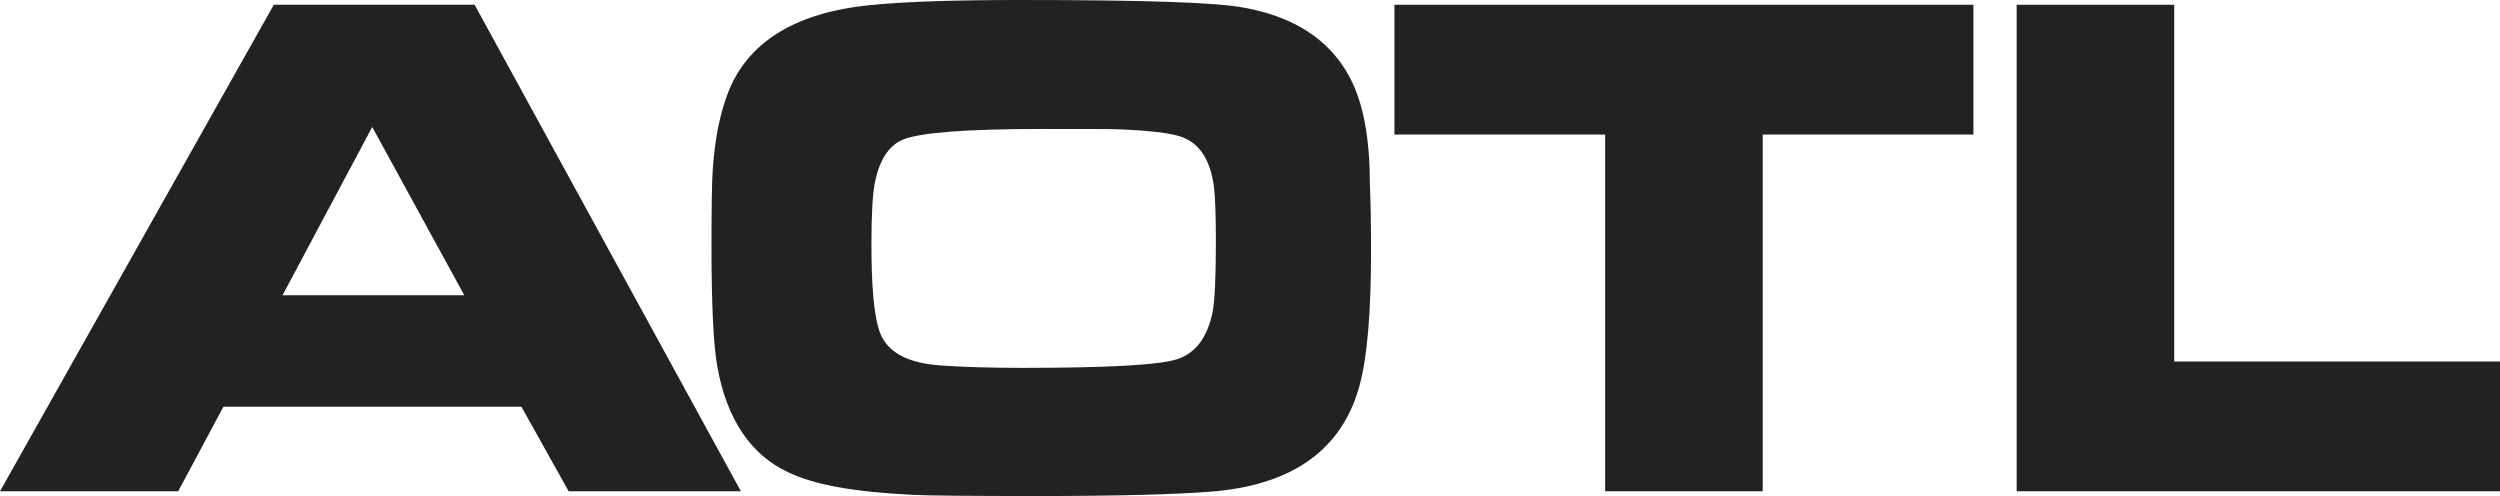
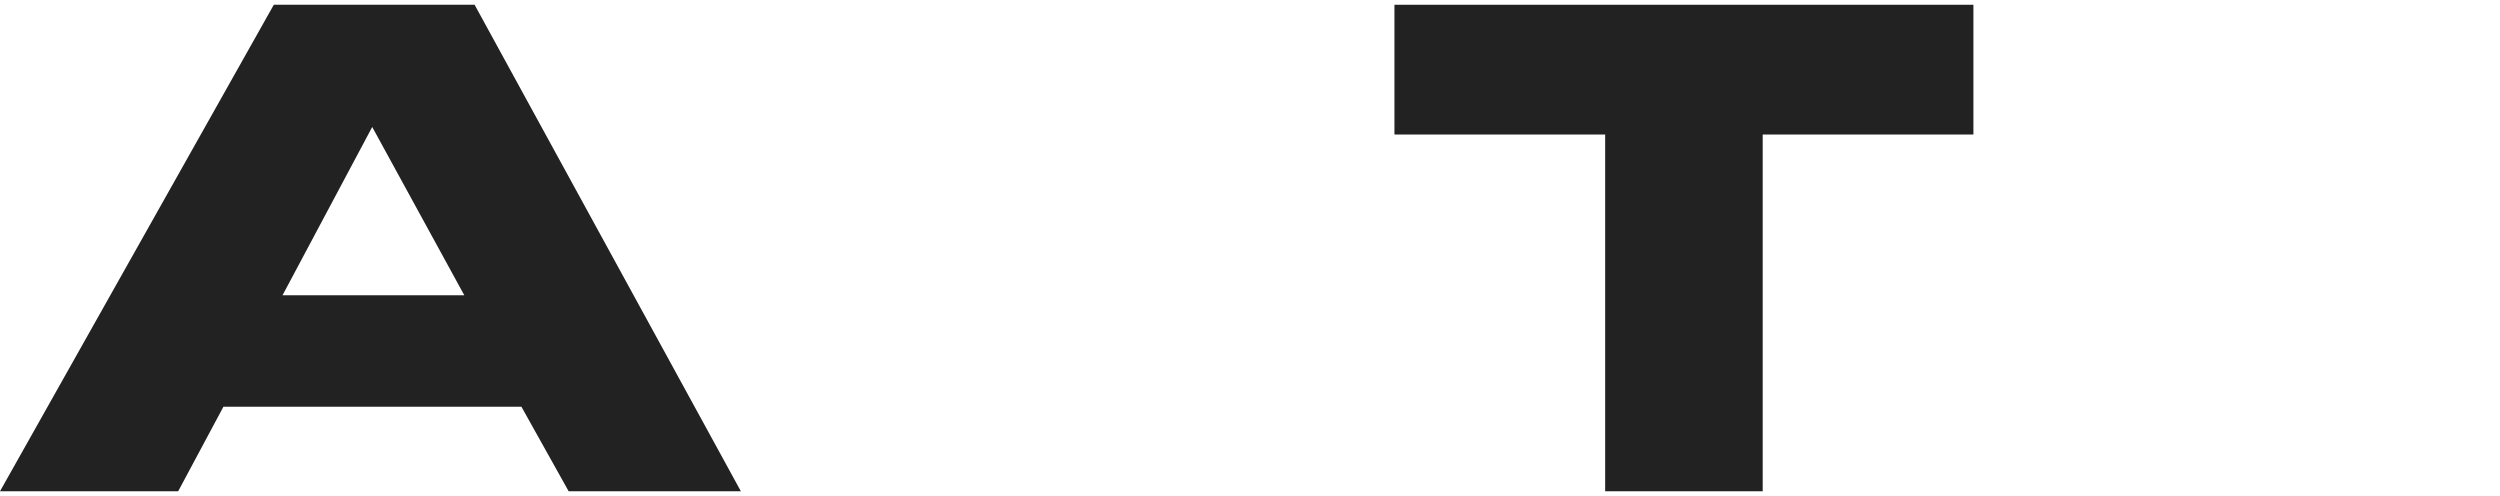
<svg xmlns="http://www.w3.org/2000/svg" xml:space="preserve" style="enable-background:new 0 0 630 125;" viewBox="0 0 630 125" height="125px" width="630px" y="0px" x="0px" id="_レイヤー_1" version="1.1">
  <style type="text/css">
	.st0{fill:#222222;}
</style>
  <path d="M119.6,1.2H69L0,123.8h44.9l11.4-21.3h75.1l11.9,21.3h43.4L119.6,1.2z M117,74.4H71.2L93.8,32  C93.8,32,117,74.4,117,74.4z" class="st0" />
-   <path d="M342.9,26.5C339.1,13,329.1,4.7,313.3,1.9c-6.9-1.3-25.2-1.9-56-1.9c-16.6,0-29.4,0.4-38.1,1.3  c-19,1.9-31.1,9.5-35.9,22.5c-2,5.3-3.2,11.7-3.7,19.1c-0.2,2.8-0.3,9.1-0.3,19.2c0,15.1,0.5,25,1.5,30.5c2.4,13.1,8.4,22,17.8,26.4  c6.6,3.2,16.9,5,31.4,5.7c3.8,0.2,14.1,0.3,31.6,0.3c20,0,34.6-0.4,43.5-1.1c20.7-1.6,33.3-10.7,37.6-27.1  c1.9-7.2,2.8-18.4,2.8-33.5c0-6.8-0.1-12.6-0.3-17.3C345.2,37.9,344.3,31.4,342.9,26.5L342.9,26.5z M306.4,60.9  c0,9.1-0.3,15-0.8,17.6c-1.3,6.5-4.2,10.4-8.9,12c-4.5,1.5-17.7,2.2-39.1,2.2c-8,0-14.8-0.2-20.4-0.6c-9.1-0.6-14.2-3.7-15.8-9.3  c-1.2-4.1-1.8-11.2-1.8-21c0-7.6,0.3-12.7,0.8-15.4c1.1-5.9,3.5-9.7,7.1-11.2c4.3-1.8,16.1-2.7,35-2.7c11.7,0,18.3,0,19.7,0.1  c10.4,0.4,14.6,1.4,16.3,2.2c4.1,1.8,6.5,5.8,7.4,12.1C306.2,49.2,306.4,53.9,306.4,60.9L306.4,60.9z" class="st0" />
  <polygon points="351.4,33.9 404.5,33.9 404.5,123.8 444.2,123.8 444.2,33.9 497.3,33.9 497.3,1.2 351.4,1.2" class="st0" />
-   <polygon points="547.9,91.1 547.9,1.2 508.2,1.2 508.2,123.8 630,123.8 630,91.1" class="st0" />
</svg>